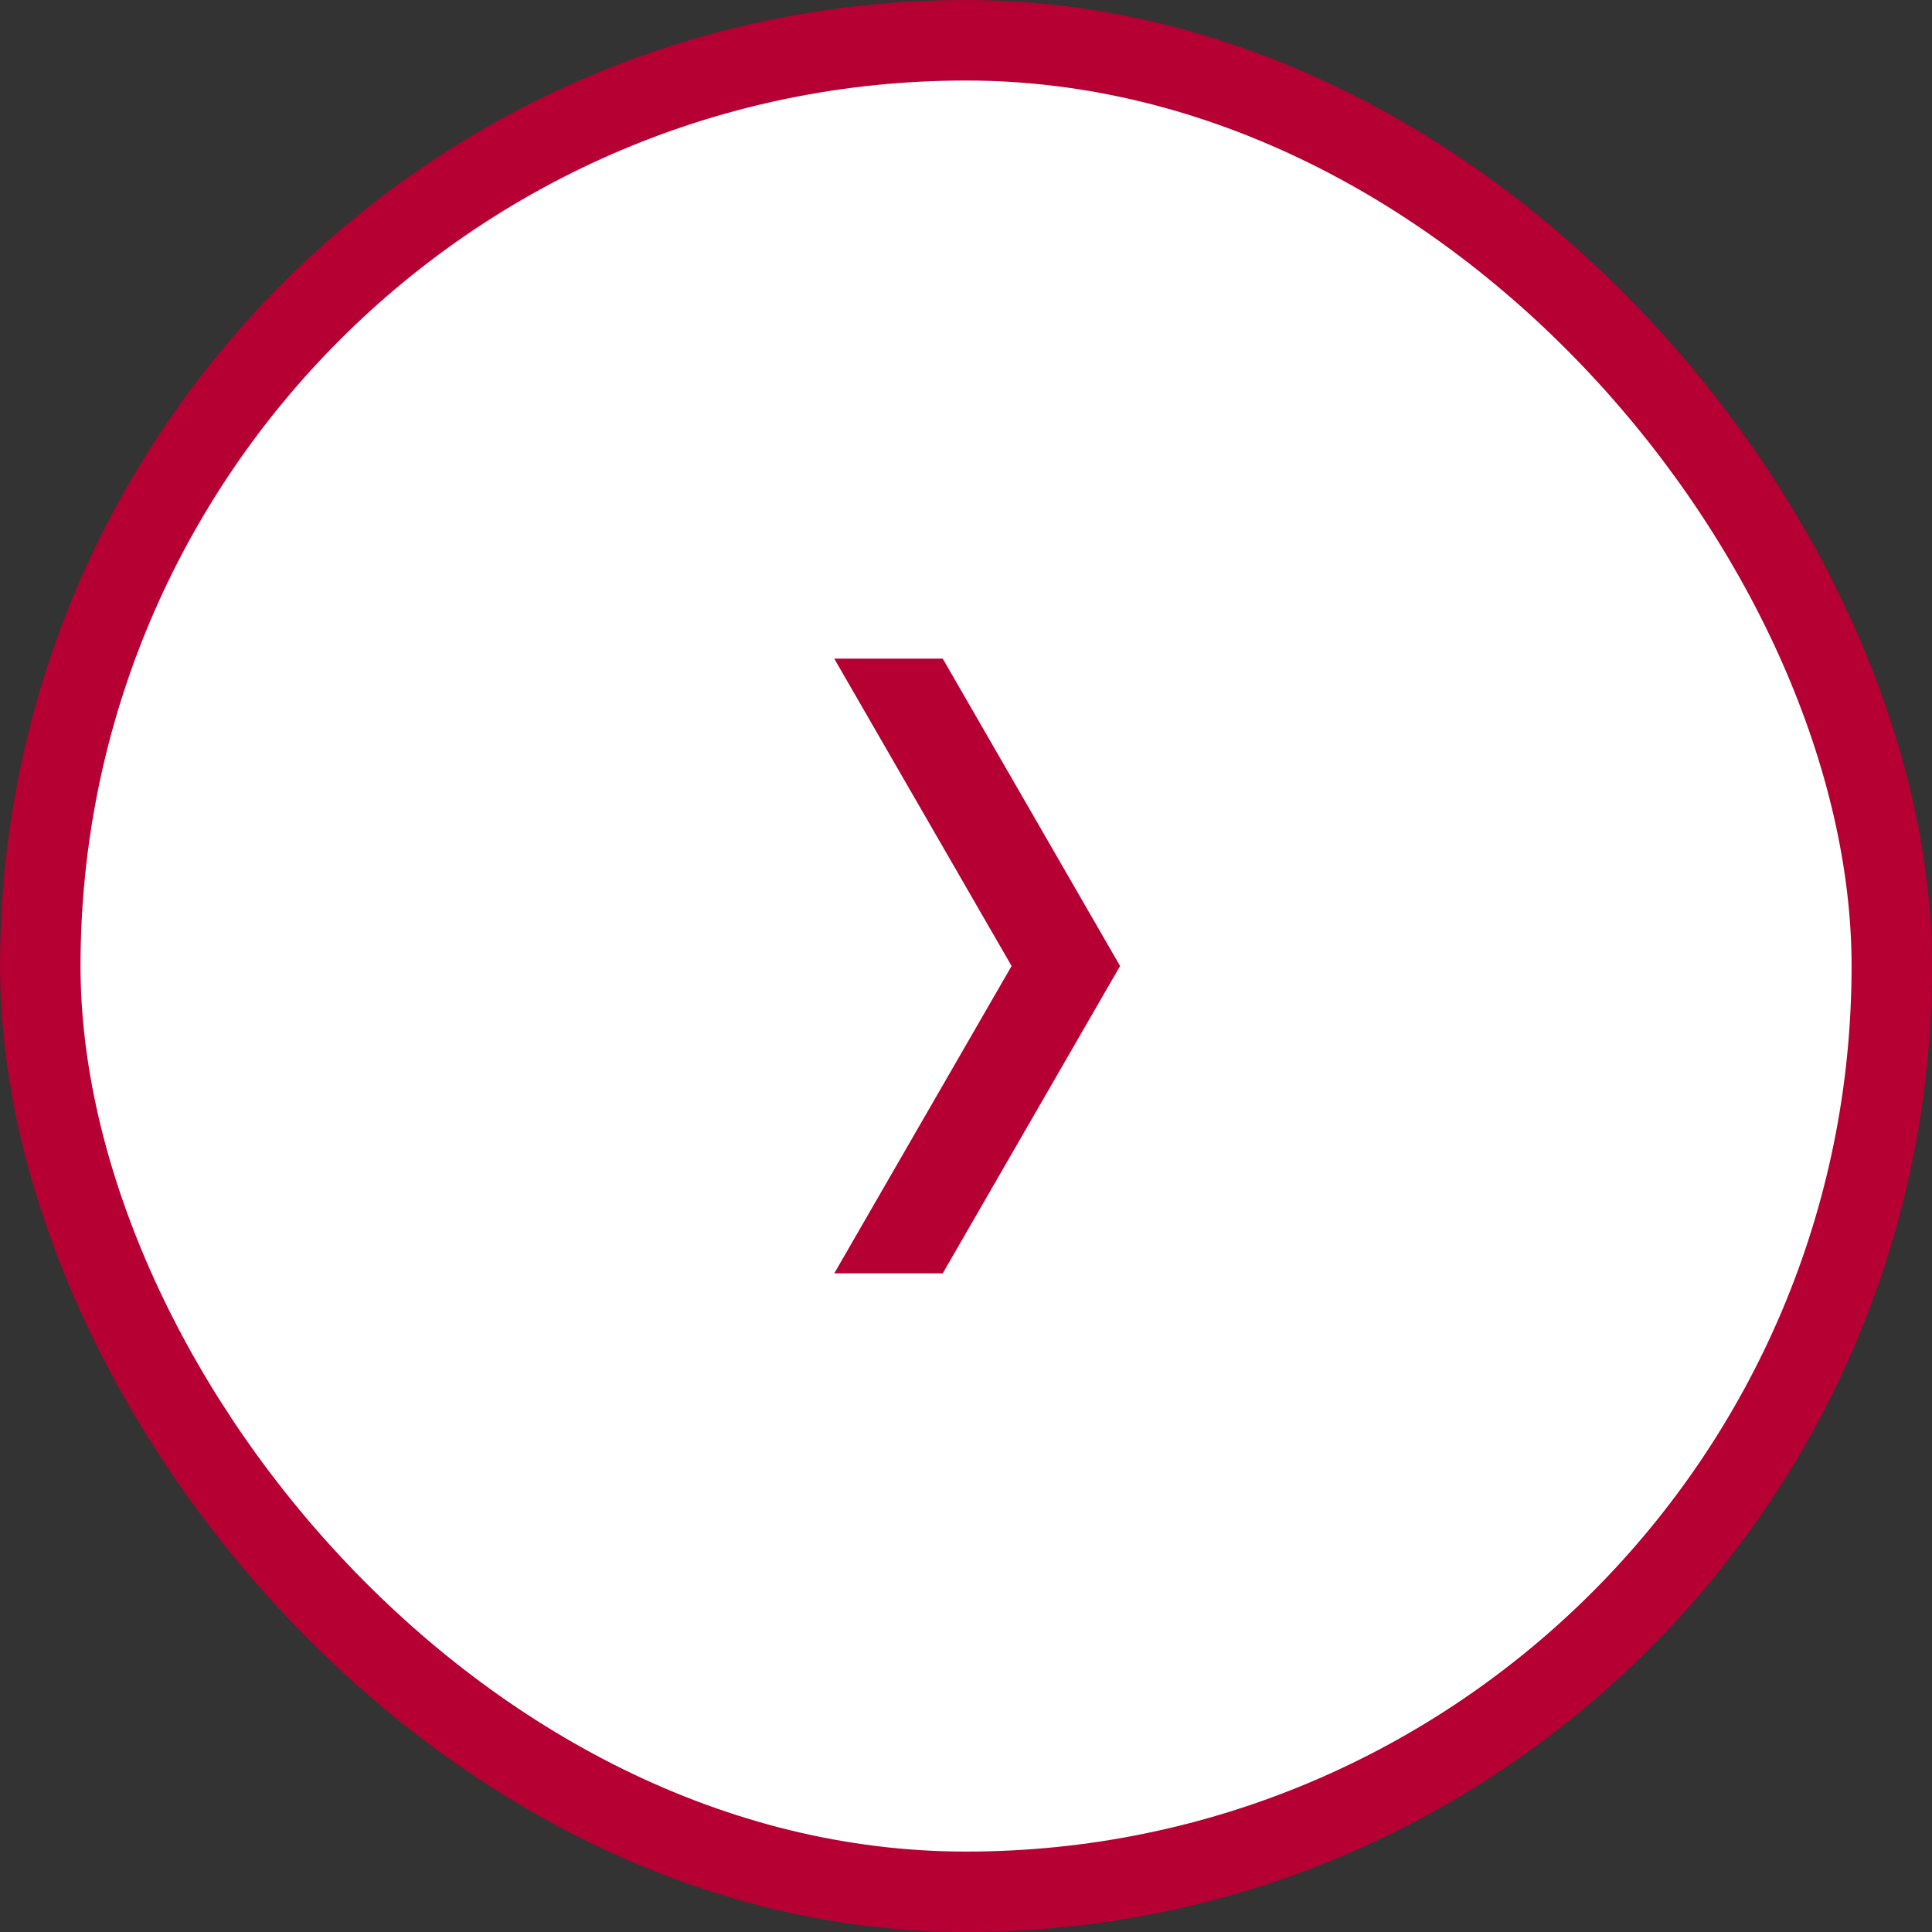
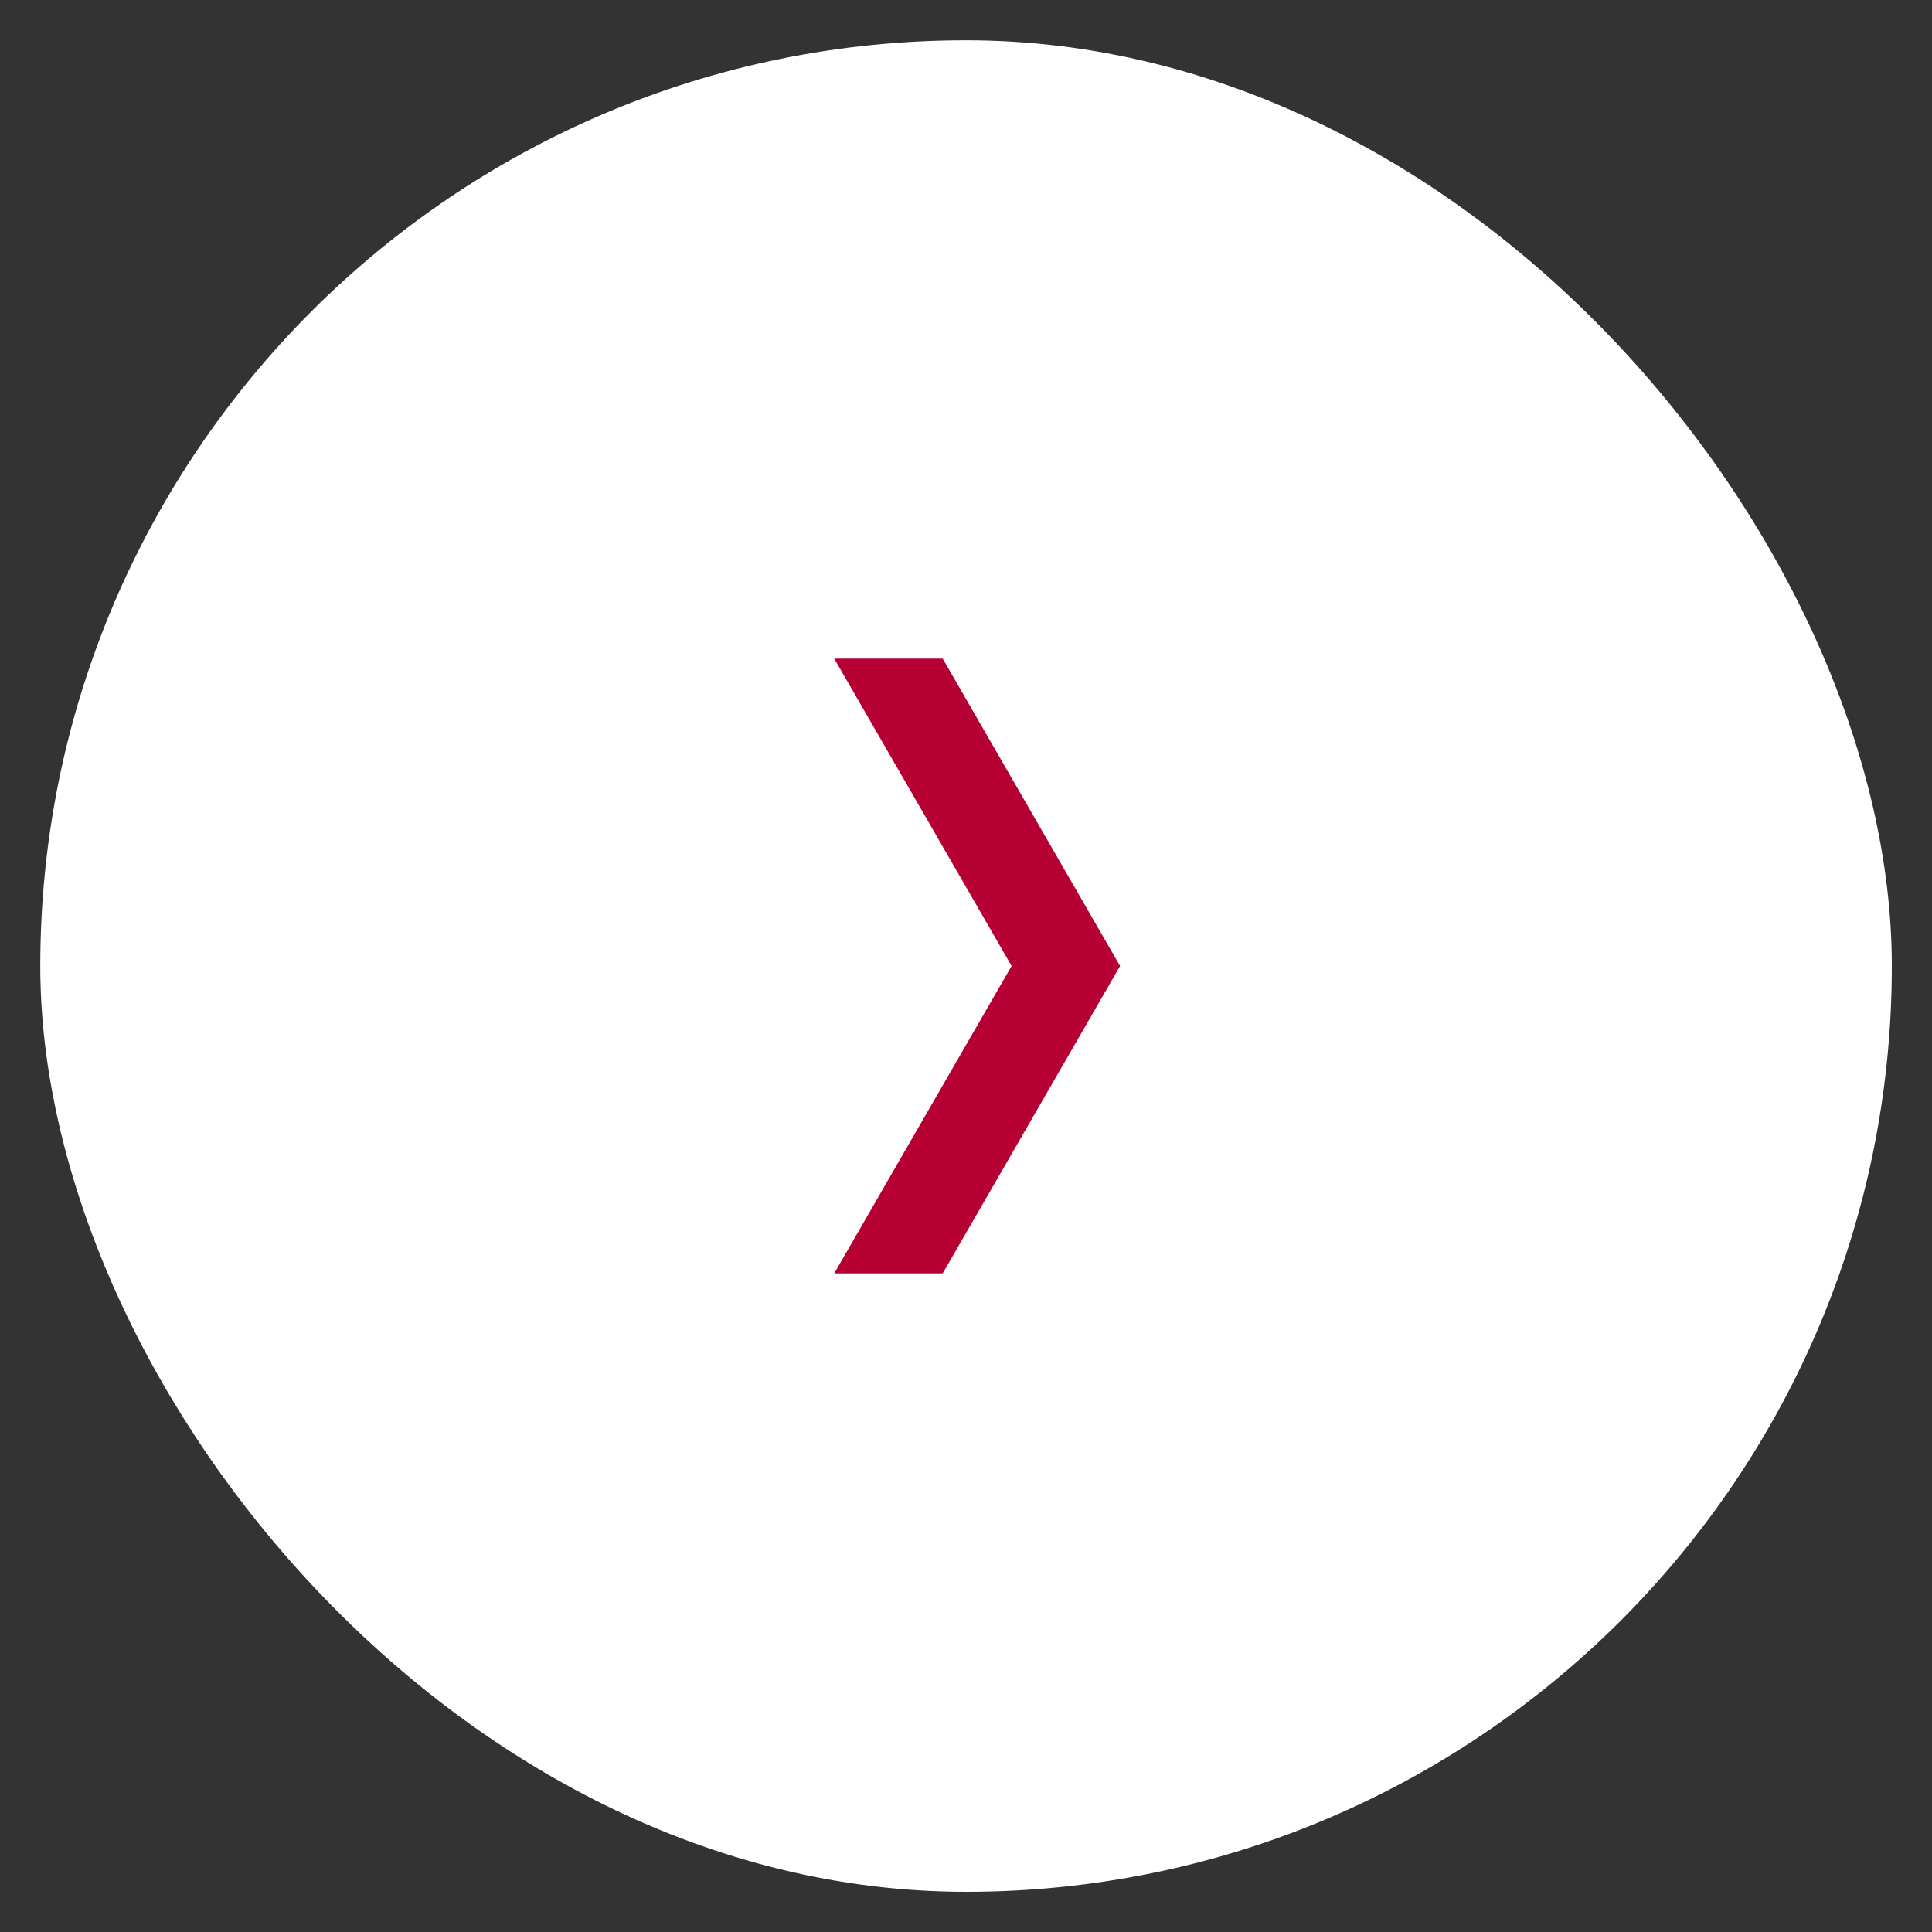
<svg xmlns="http://www.w3.org/2000/svg" width="20" height="20" viewBox="0 0 20 20" fill="none">
  <rect x="0" y="0" width="20" height="20" fill="#333333" stroke="none" />
  <rect x="0.417" y="0.417" width="19.167" height="19.167" rx="9.583" fill="white" />
-   <rect x="0.417" y="0.417" width="19.167" height="19.167" rx="9.583" stroke="#B60033" stroke-width="0.833" />
  <g clip-path="url(#clip0_7584_2607)">
    <path d="M8.636 13.182L10.472 10L8.636 6.818H9.759L11.595 10L9.759 13.182H8.636Z" fill="#B60033" />
  </g>
  <defs>
    <clipPath id="clip0_7584_2607">
      <rect width="2.959" height="6.364" fill="white" transform="translate(8.636 6.818)" />
    </clipPath>
  </defs>
</svg>